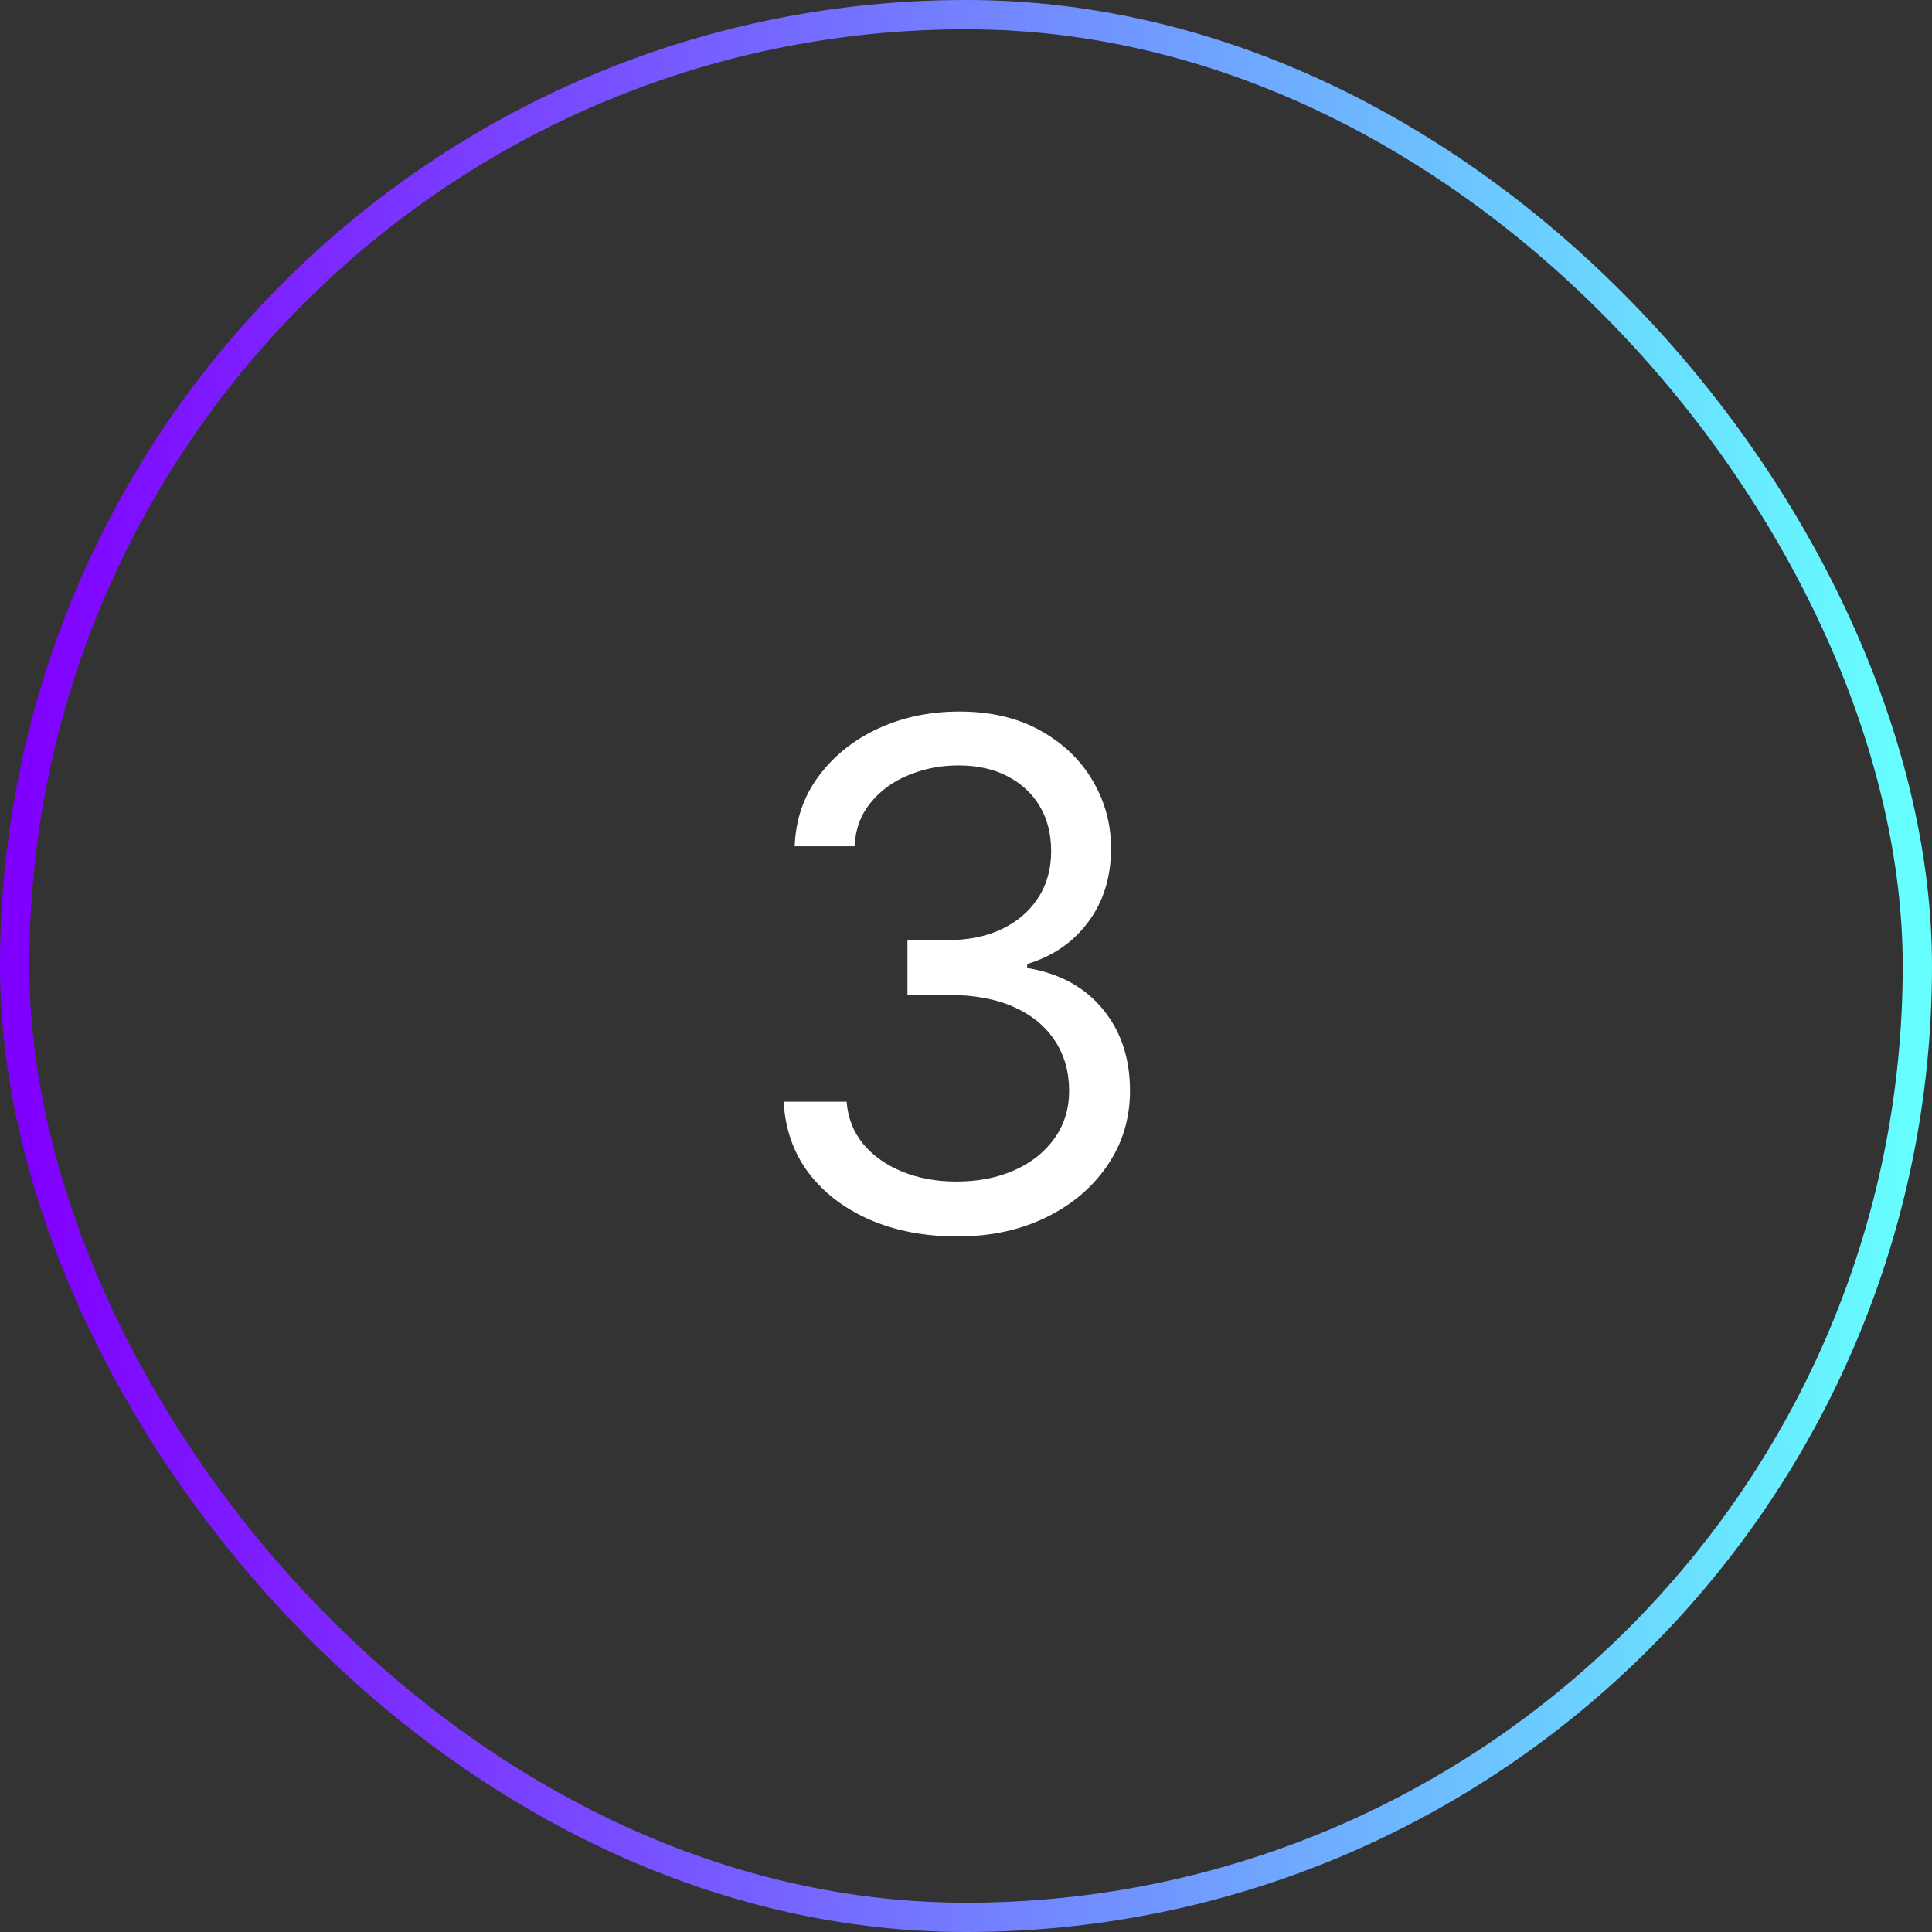
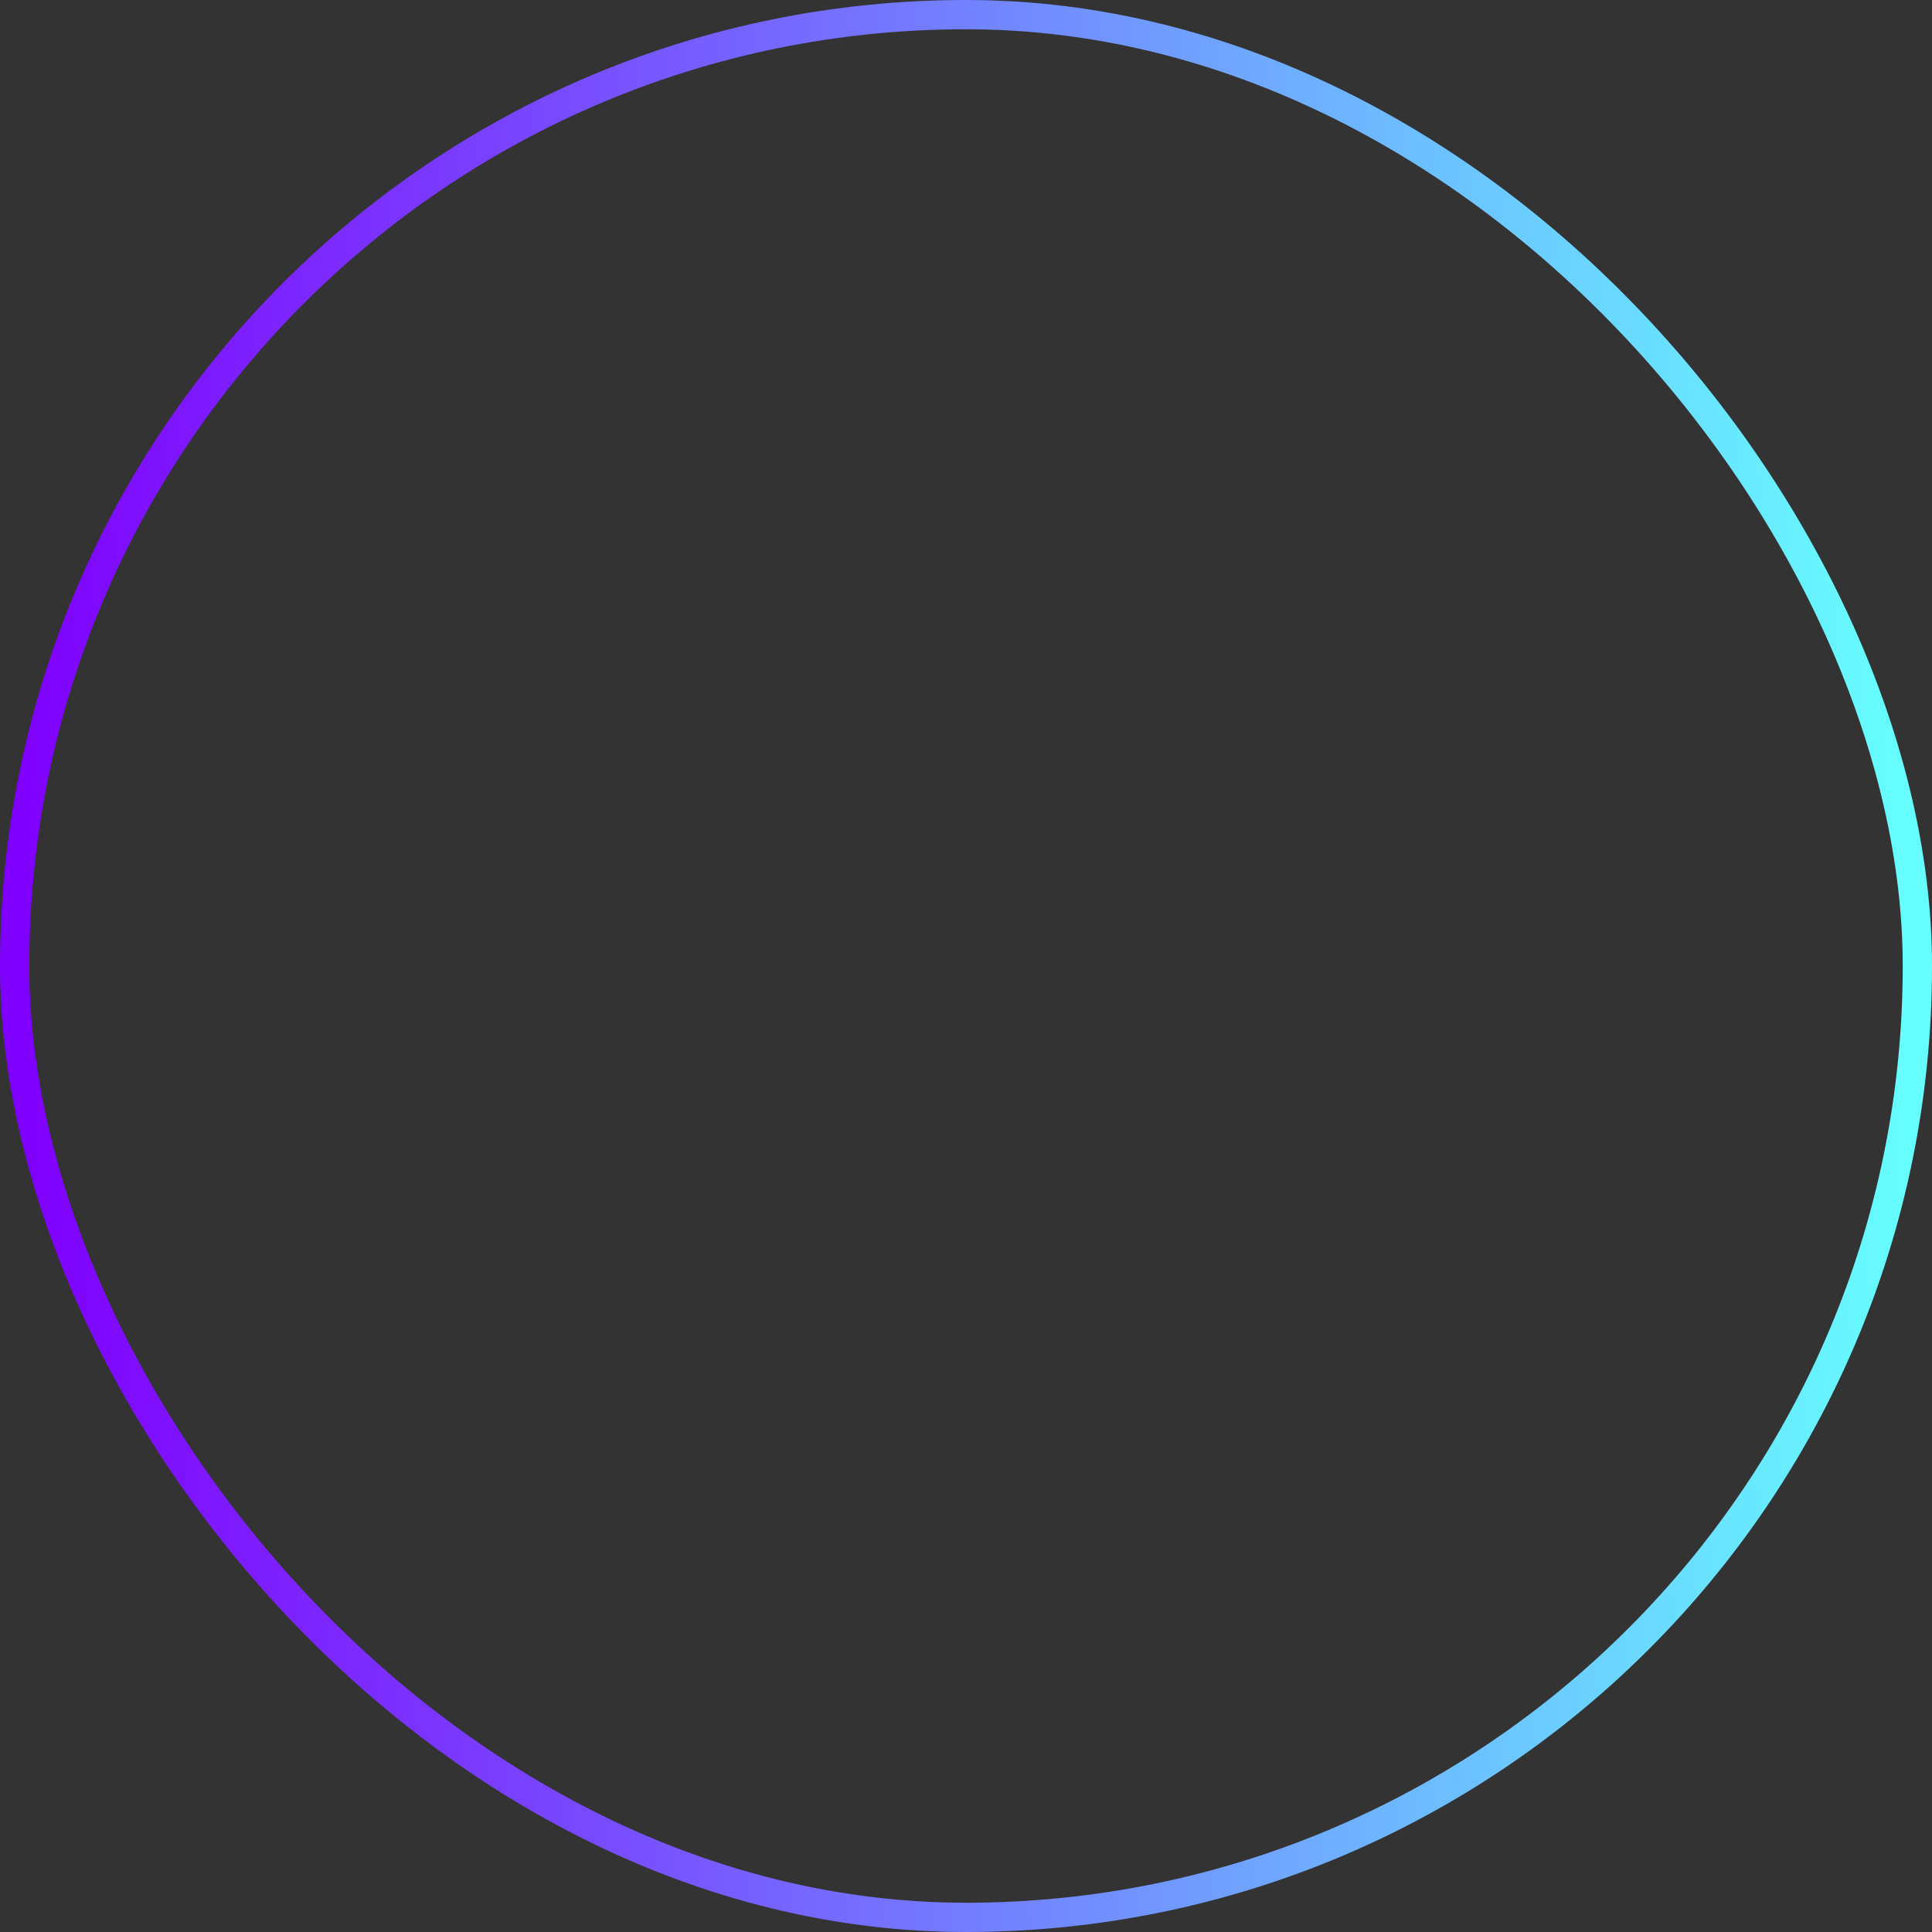
<svg xmlns="http://www.w3.org/2000/svg" width="66" height="66" viewBox="0 0 66 66" fill="none">
  <rect x="0" y="0" width="66" height="66" fill="#333333" stroke="none" />
  <rect x="0.5" y="0.5" width="65" height="65" rx="32.5" stroke="url(#paint0_linear_3149_11036)" />
-   <path d="M32.705 42.239C31.579 42.239 30.577 42.045 29.696 41.659C28.821 41.273 28.125 40.736 27.608 40.048C27.097 39.355 26.818 38.551 26.773 37.636H28.921C28.966 38.199 29.159 38.685 29.5 39.094C29.841 39.497 30.287 39.81 30.838 40.031C31.389 40.253 32 40.364 32.67 40.364C33.42 40.364 34.085 40.233 34.665 39.972C35.244 39.71 35.699 39.347 36.028 38.881C36.358 38.415 36.523 37.875 36.523 37.261C36.523 36.619 36.364 36.054 36.045 35.565C35.727 35.071 35.261 34.685 34.648 34.406C34.034 34.128 33.284 33.989 32.398 33.989H31V32.114H32.398C33.091 32.114 33.699 31.989 34.222 31.739C34.75 31.489 35.162 31.136 35.457 30.682C35.758 30.227 35.909 29.693 35.909 29.079C35.909 28.489 35.778 27.974 35.517 27.537C35.256 27.099 34.886 26.759 34.409 26.514C33.938 26.27 33.381 26.148 32.739 26.148C32.136 26.148 31.568 26.259 31.034 26.48C30.506 26.696 30.074 27.011 29.739 27.426C29.403 27.835 29.222 28.329 29.193 28.909H27.148C27.182 27.994 27.457 27.193 27.974 26.506C28.491 25.812 29.168 25.273 30.003 24.886C30.844 24.5 31.767 24.307 32.773 24.307C33.852 24.307 34.778 24.526 35.551 24.963C36.324 25.395 36.918 25.966 37.332 26.676C37.747 27.386 37.955 28.153 37.955 28.977C37.955 29.96 37.696 30.798 37.179 31.491C36.668 32.185 35.972 32.665 35.091 32.932V33.068C36.193 33.25 37.054 33.719 37.673 34.474C38.293 35.224 38.602 36.153 38.602 37.261C38.602 38.21 38.344 39.062 37.827 39.818C37.315 40.568 36.617 41.159 35.73 41.591C34.844 42.023 33.835 42.239 32.705 42.239Z" fill="white" />
  <defs>
    <linearGradient id="paint0_linear_3149_11036" x1="1" y1="33" x2="64.977" y2="31.783" gradientUnits="userSpaceOnUse">
      <stop stop-color="#8000FF" />
      <stop offset="1" stop-color="#66FEFF" />
    </linearGradient>
  </defs>
</svg>